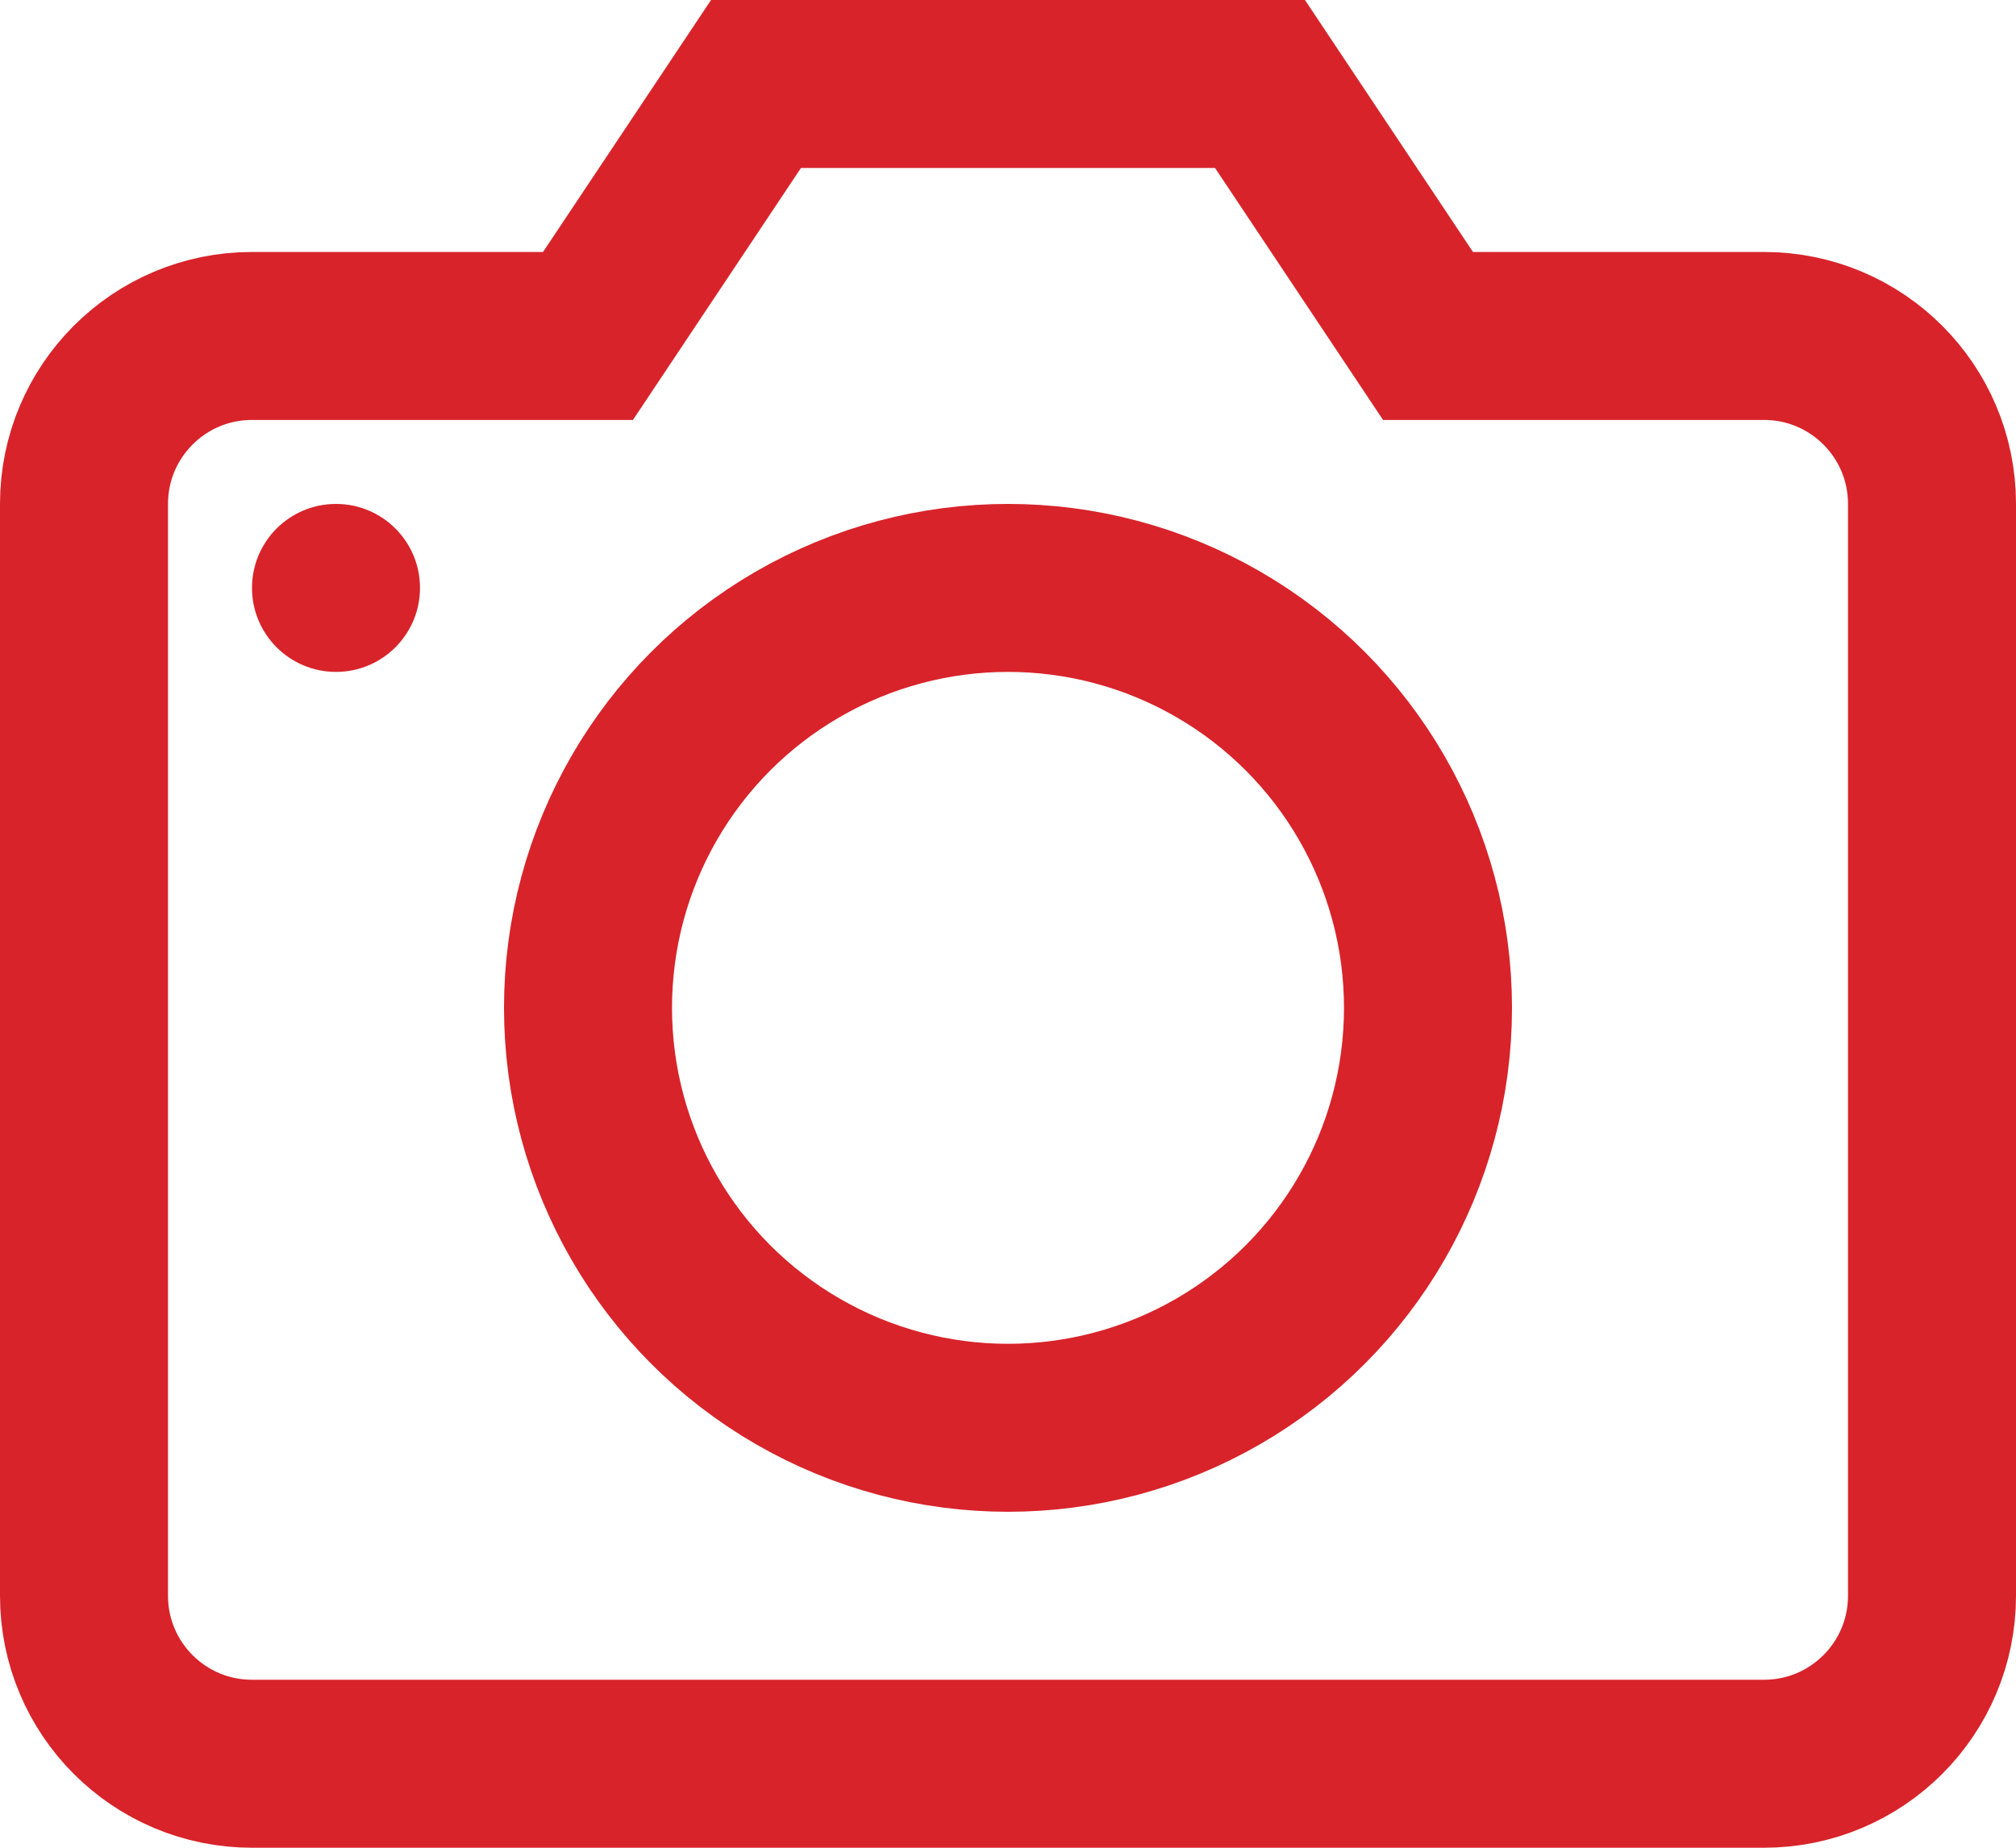
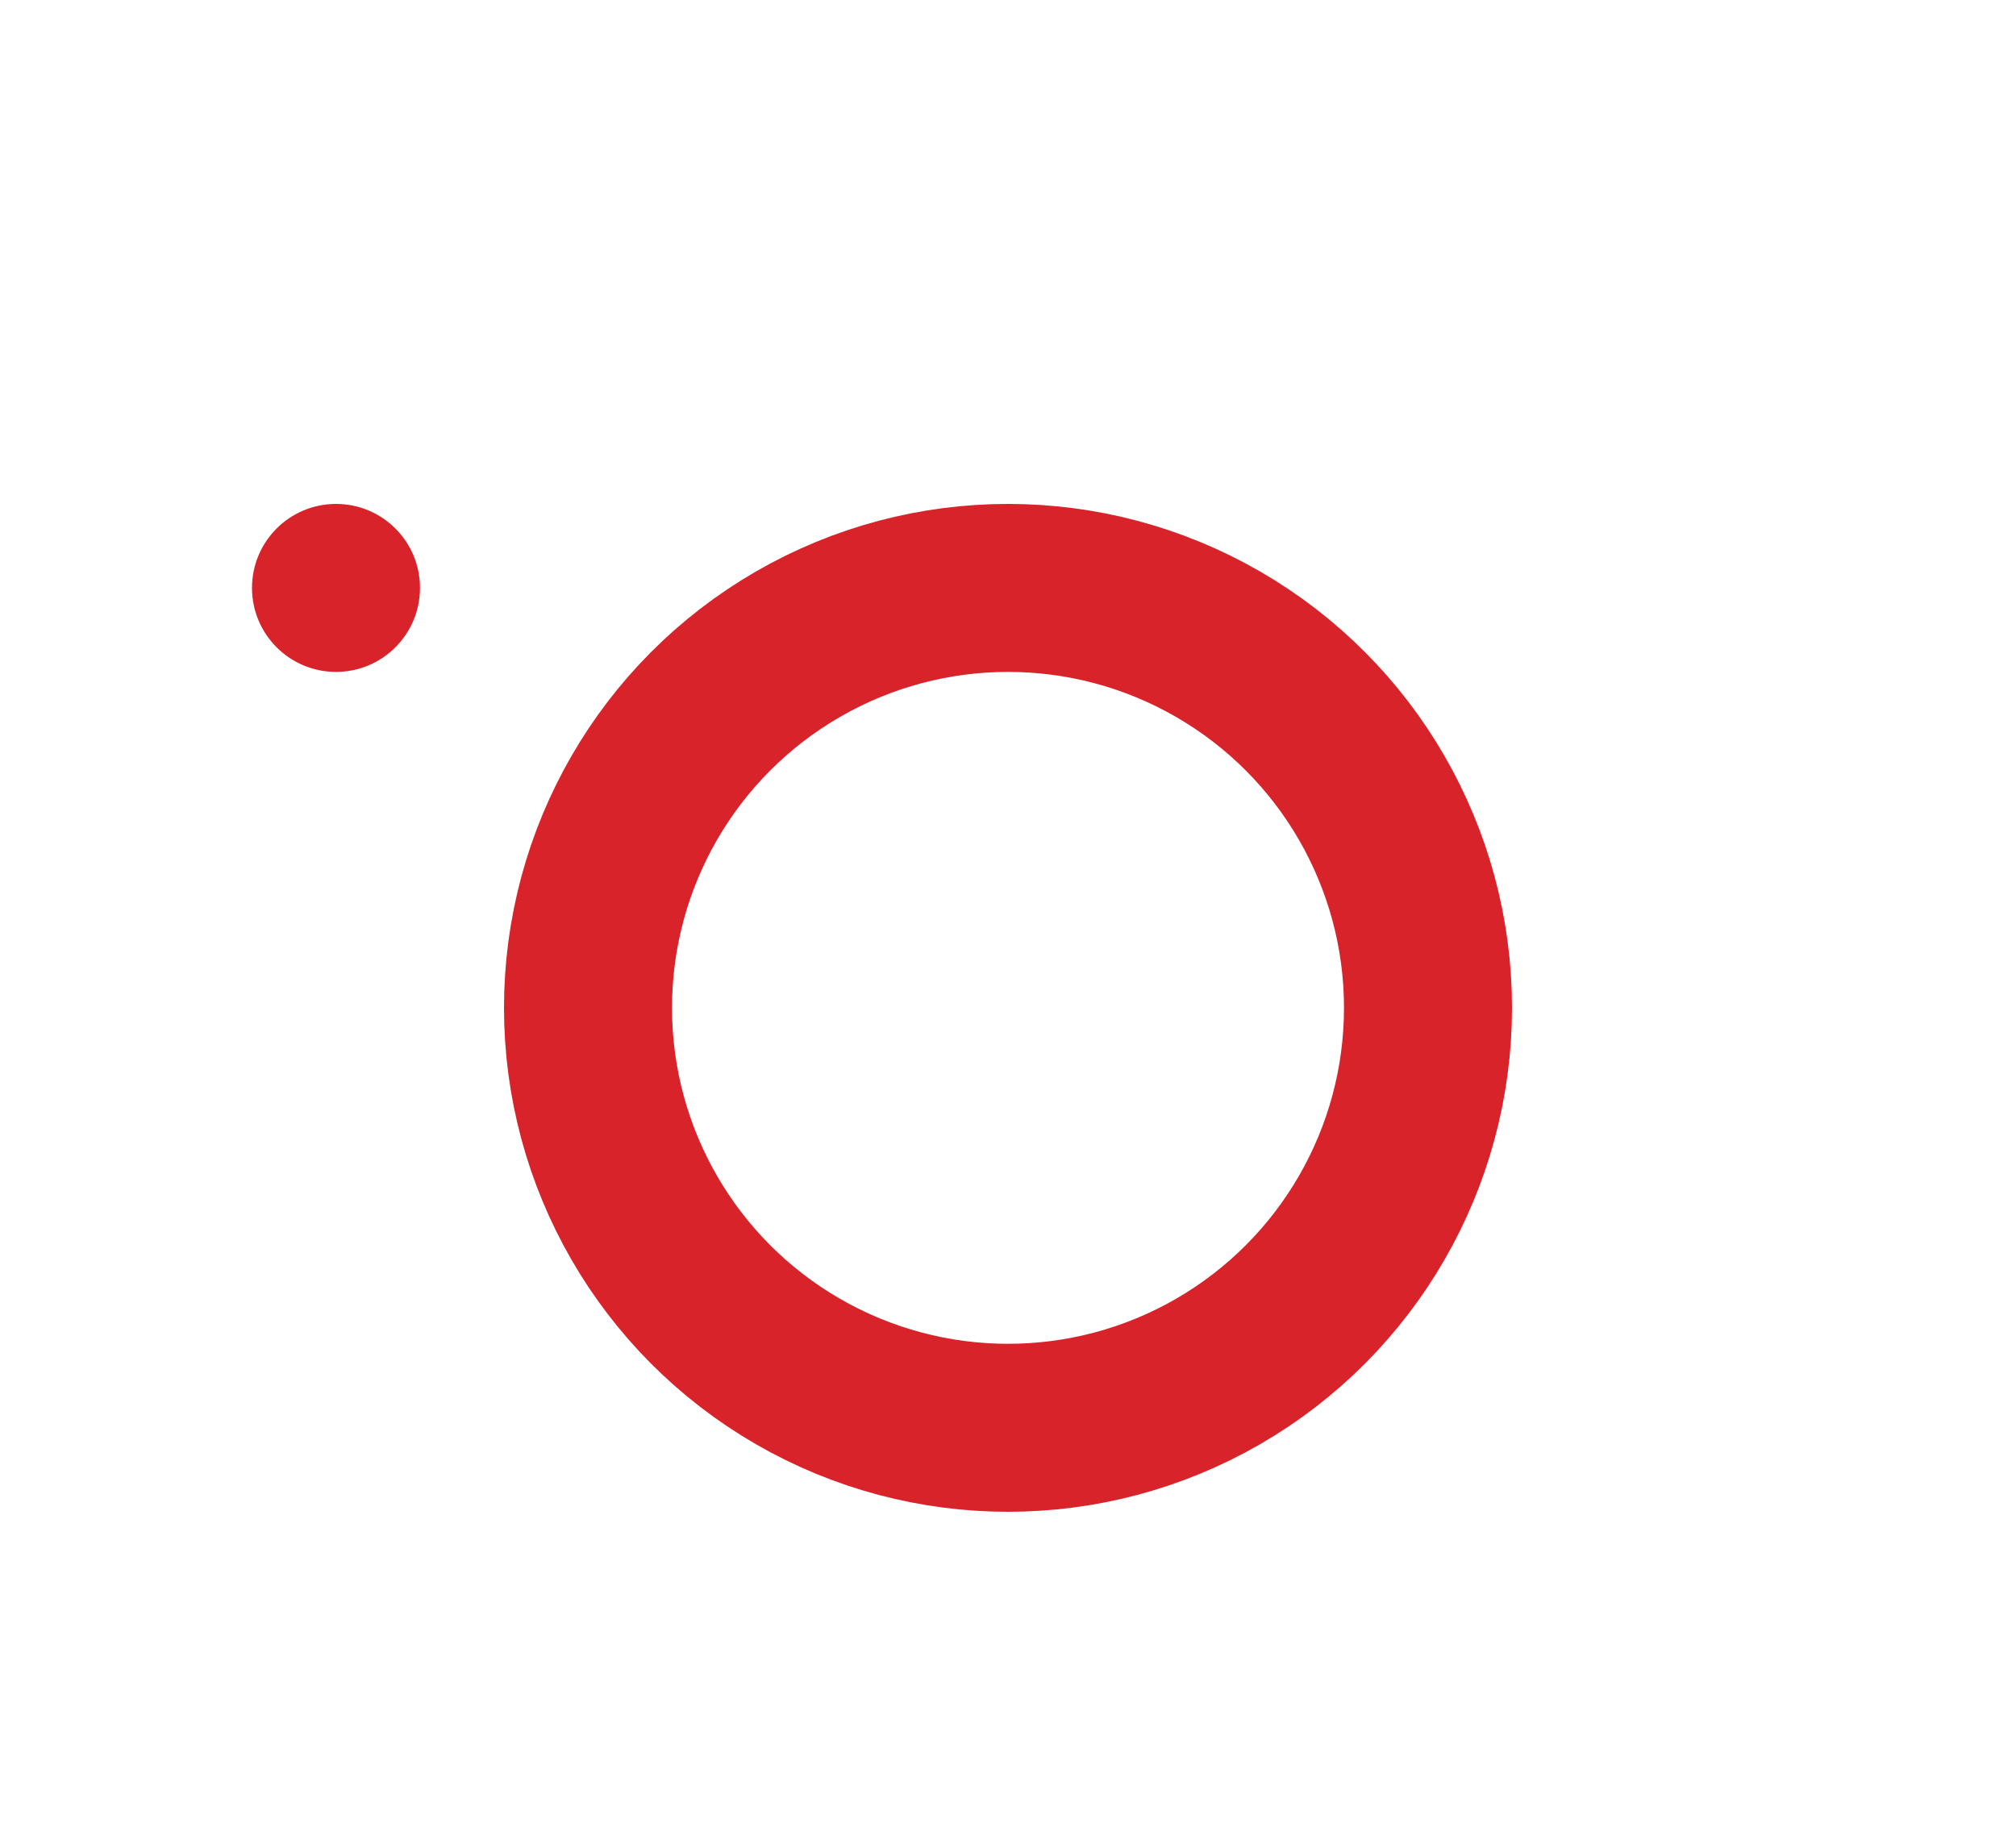
<svg xmlns="http://www.w3.org/2000/svg" width="24px" height="22px" viewBox="0 0 24 22" version="1.1">
  <title>camera</title>
  <desc>Created with Sketch.</desc>
  <g id="Symbols" stroke="none" stroke-width="1" fill="none" fill-rule="evenodd">
    <g id="Templates-/-Element-/-Post-/-col-4-/-3" transform="translate(-19, -19)">
      <g id="camera" transform="translate(20, 20)">
        <circle id="Oval" stroke="#D8232A" stroke-width="2" stroke-linecap="square" cx="11" cy="11" r="5" />
-         <path d="M20,20 L2,20 C0.895,20 0,19.105 0,18 L0,5 C0,3.895 0.895,3 2,3 L6,3 L8,0 L14,0 L16,3 L20,3 C21.105,3 22,3.895 22,5 L22,18 C22,19.105 21.105,20 20,20 Z" id="Path" stroke="#D8232A" stroke-width="2" stroke-linecap="square" />
        <circle id="Oval" fill="#D8232A" fill-rule="nonzero" cx="3" cy="6" r="1" />
      </g>
    </g>
  </g>
</svg>